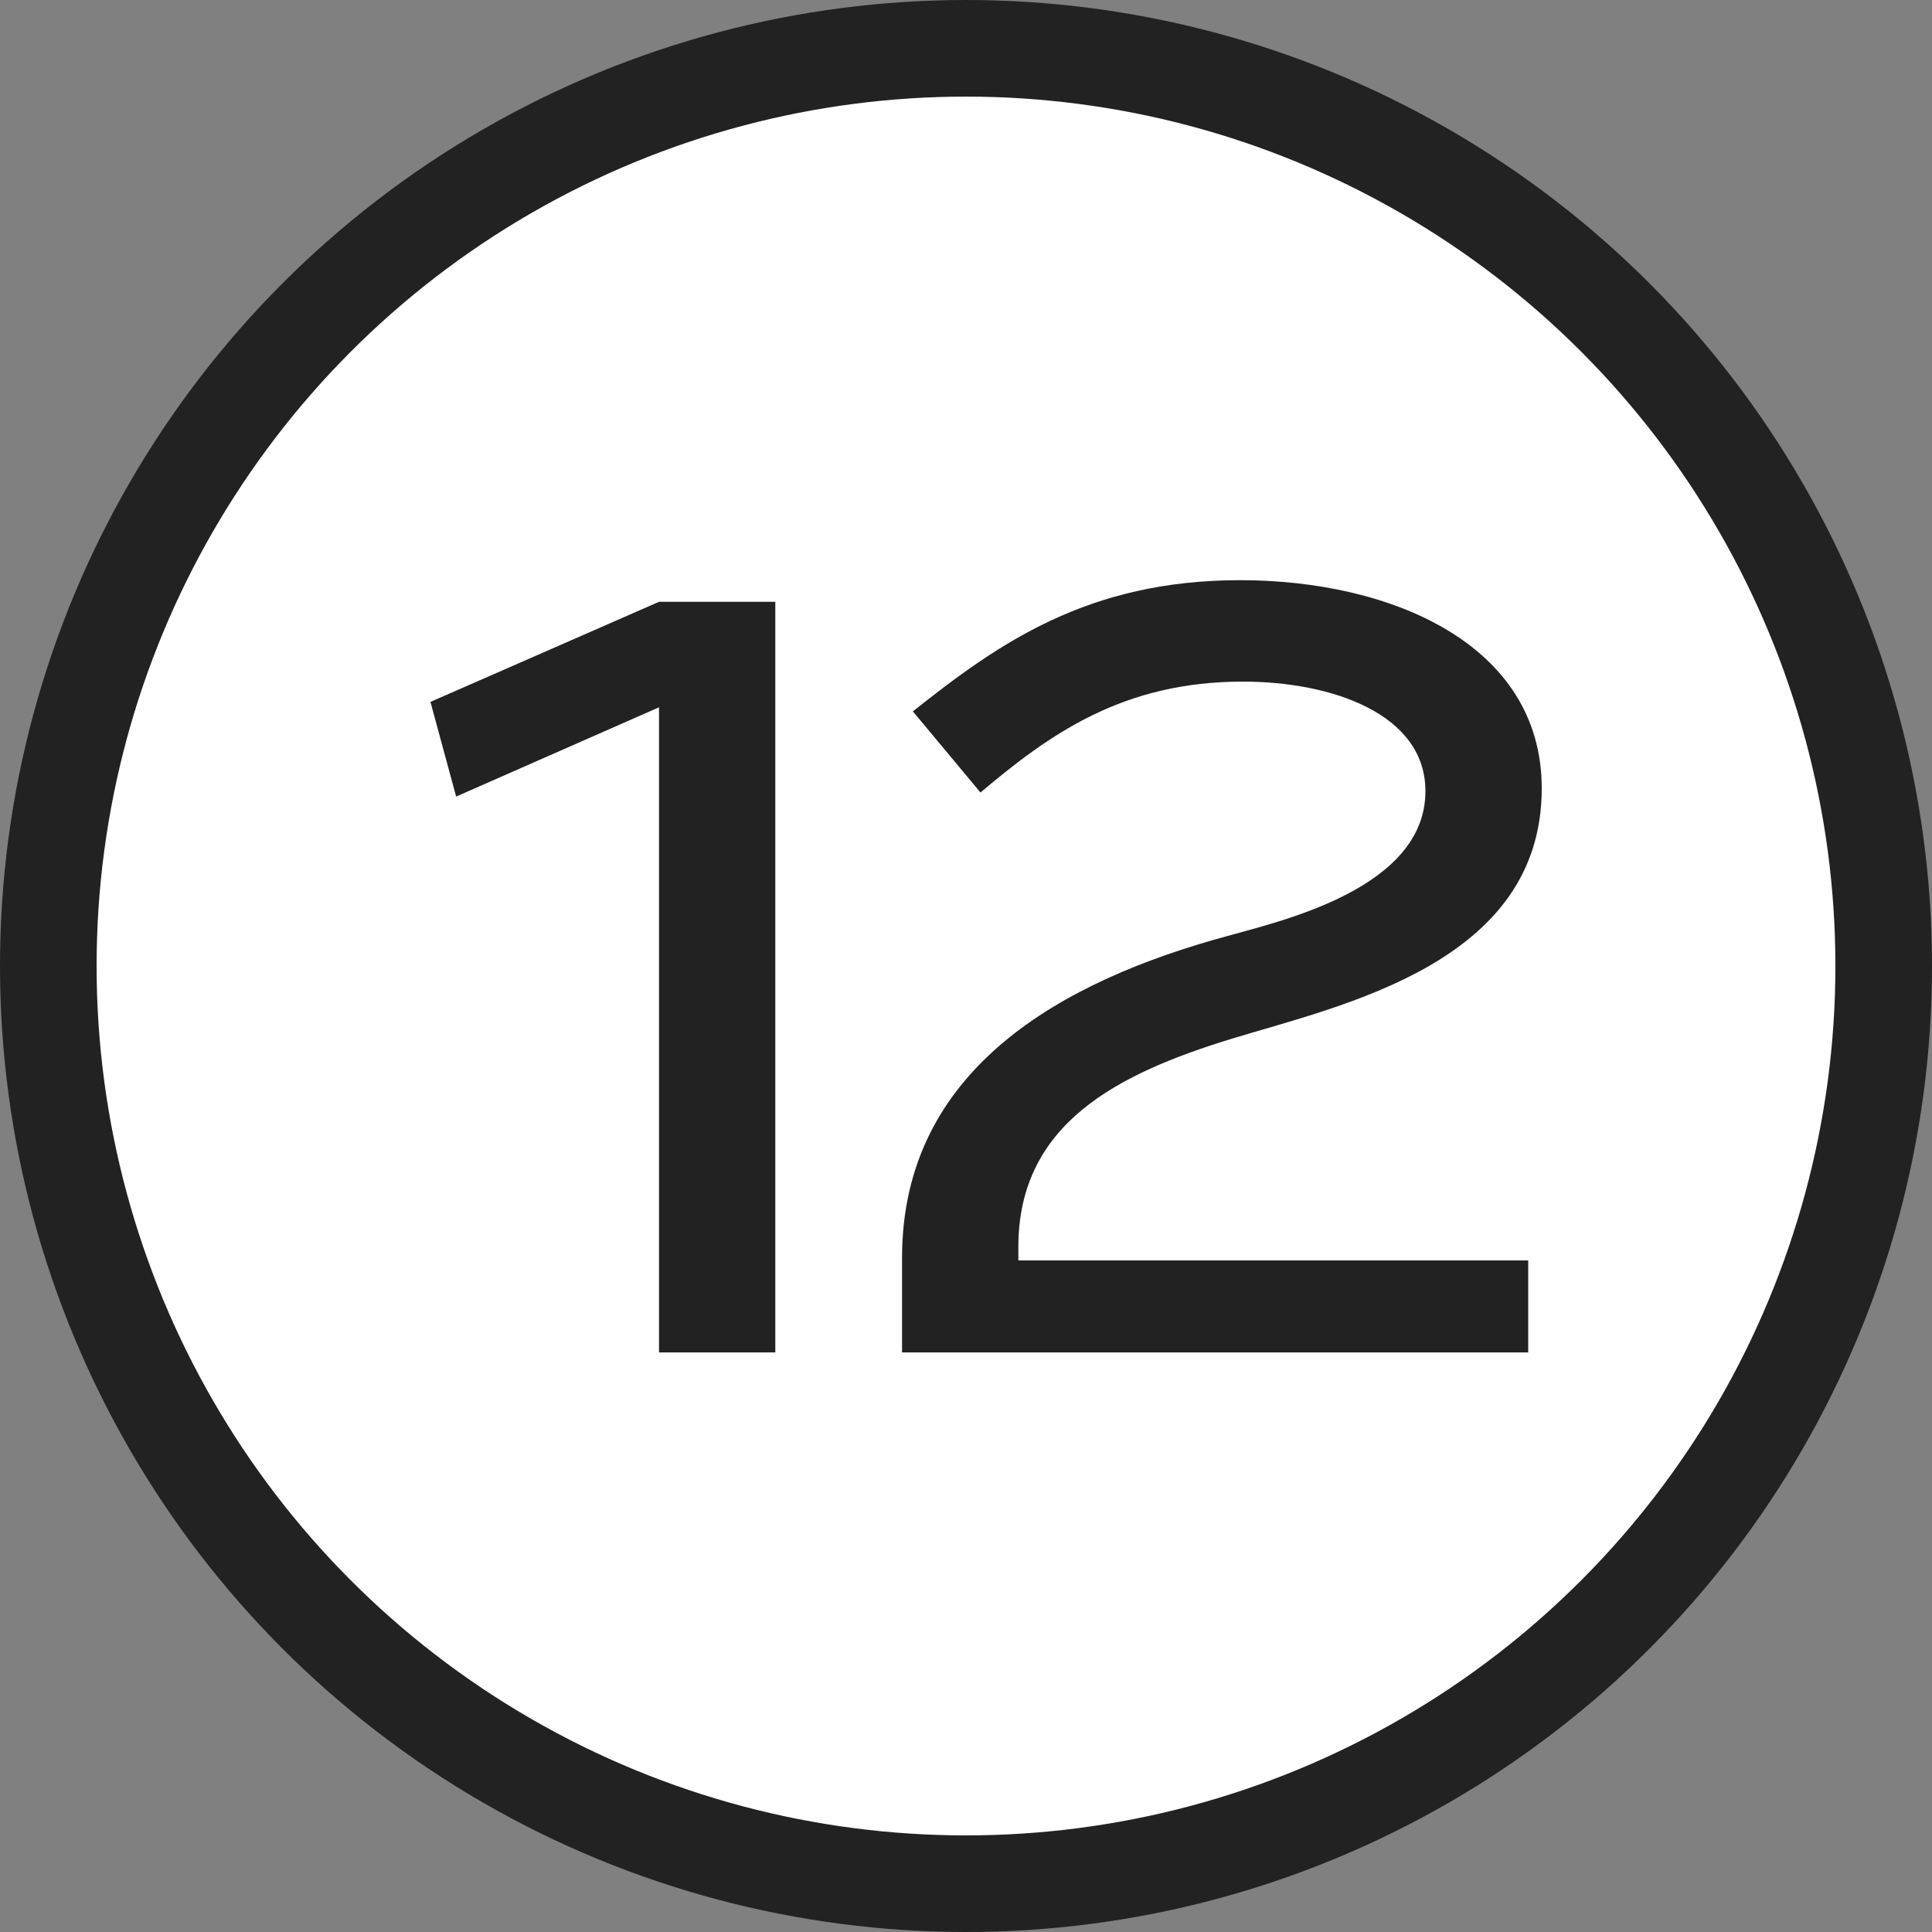
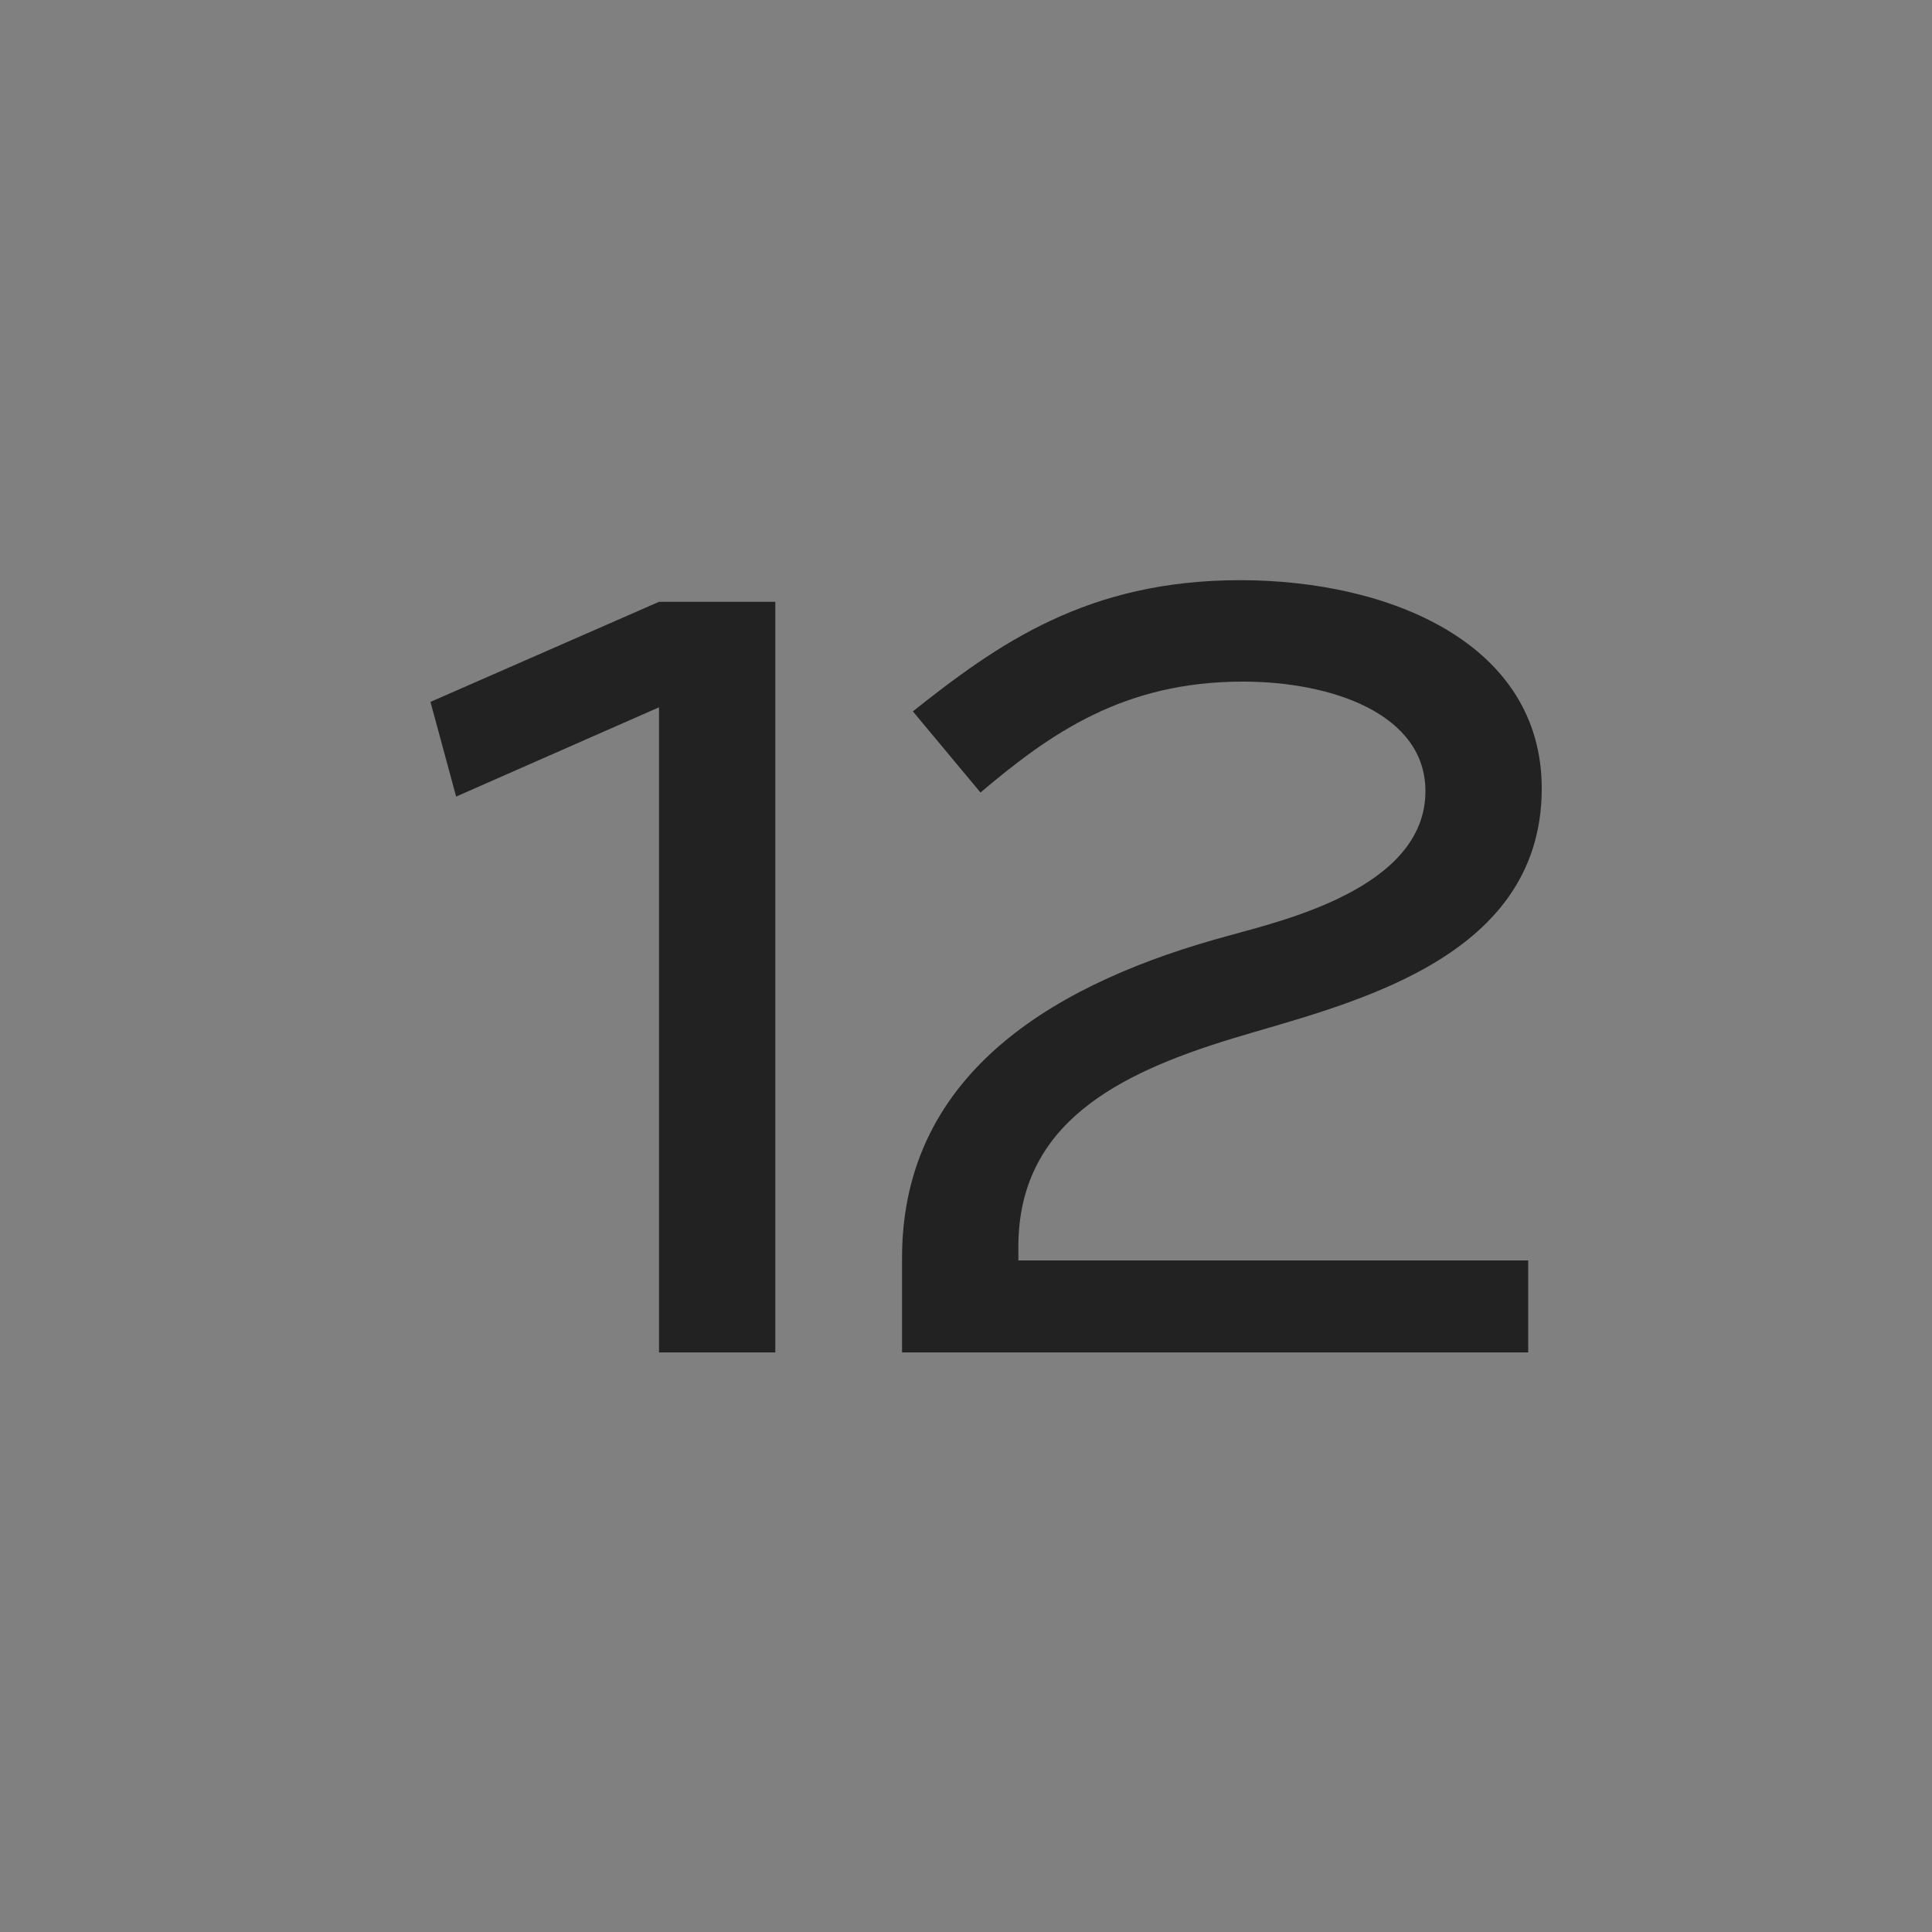
<svg xmlns="http://www.w3.org/2000/svg" width="20" height="20" viewBox="0 0 20 20" fill="none">
  <rect x="0" y="0" width="20" height="20" fill="#808080" stroke="none" />
-   <circle cx="10" cy="10" r="9.5" fill="white" stroke="#222222" />
-   <path d="M4.722 8.246L4.456 7.266L6.822 6.23H8.026V14H6.822V7.322L4.722 8.246ZM10.15 8.204L9.45 7.364C10.332 6.664 11.256 6.006 12.838 6.006C14.392 6.006 15.96 6.664 15.96 8.162C15.96 9.968 13.902 10.402 12.754 10.752C11.564 11.116 10.542 11.634 10.542 12.908V13.048H15.82V14H9.338V13.02C9.338 11.06 11.004 10.15 12.712 9.688C13.258 9.534 14.756 9.198 14.756 8.19C14.756 7.392 13.79 7.056 12.866 7.056C11.634 7.056 10.878 7.588 10.15 8.204Z" fill="#222222" />
+   <path d="M4.722 8.246L4.456 7.266L6.822 6.23H8.026V14H6.822V7.322ZM10.15 8.204L9.45 7.364C10.332 6.664 11.256 6.006 12.838 6.006C14.392 6.006 15.96 6.664 15.96 8.162C15.96 9.968 13.902 10.402 12.754 10.752C11.564 11.116 10.542 11.634 10.542 12.908V13.048H15.82V14H9.338V13.02C9.338 11.06 11.004 10.15 12.712 9.688C13.258 9.534 14.756 9.198 14.756 8.19C14.756 7.392 13.79 7.056 12.866 7.056C11.634 7.056 10.878 7.588 10.15 8.204Z" fill="#222222" />
</svg>